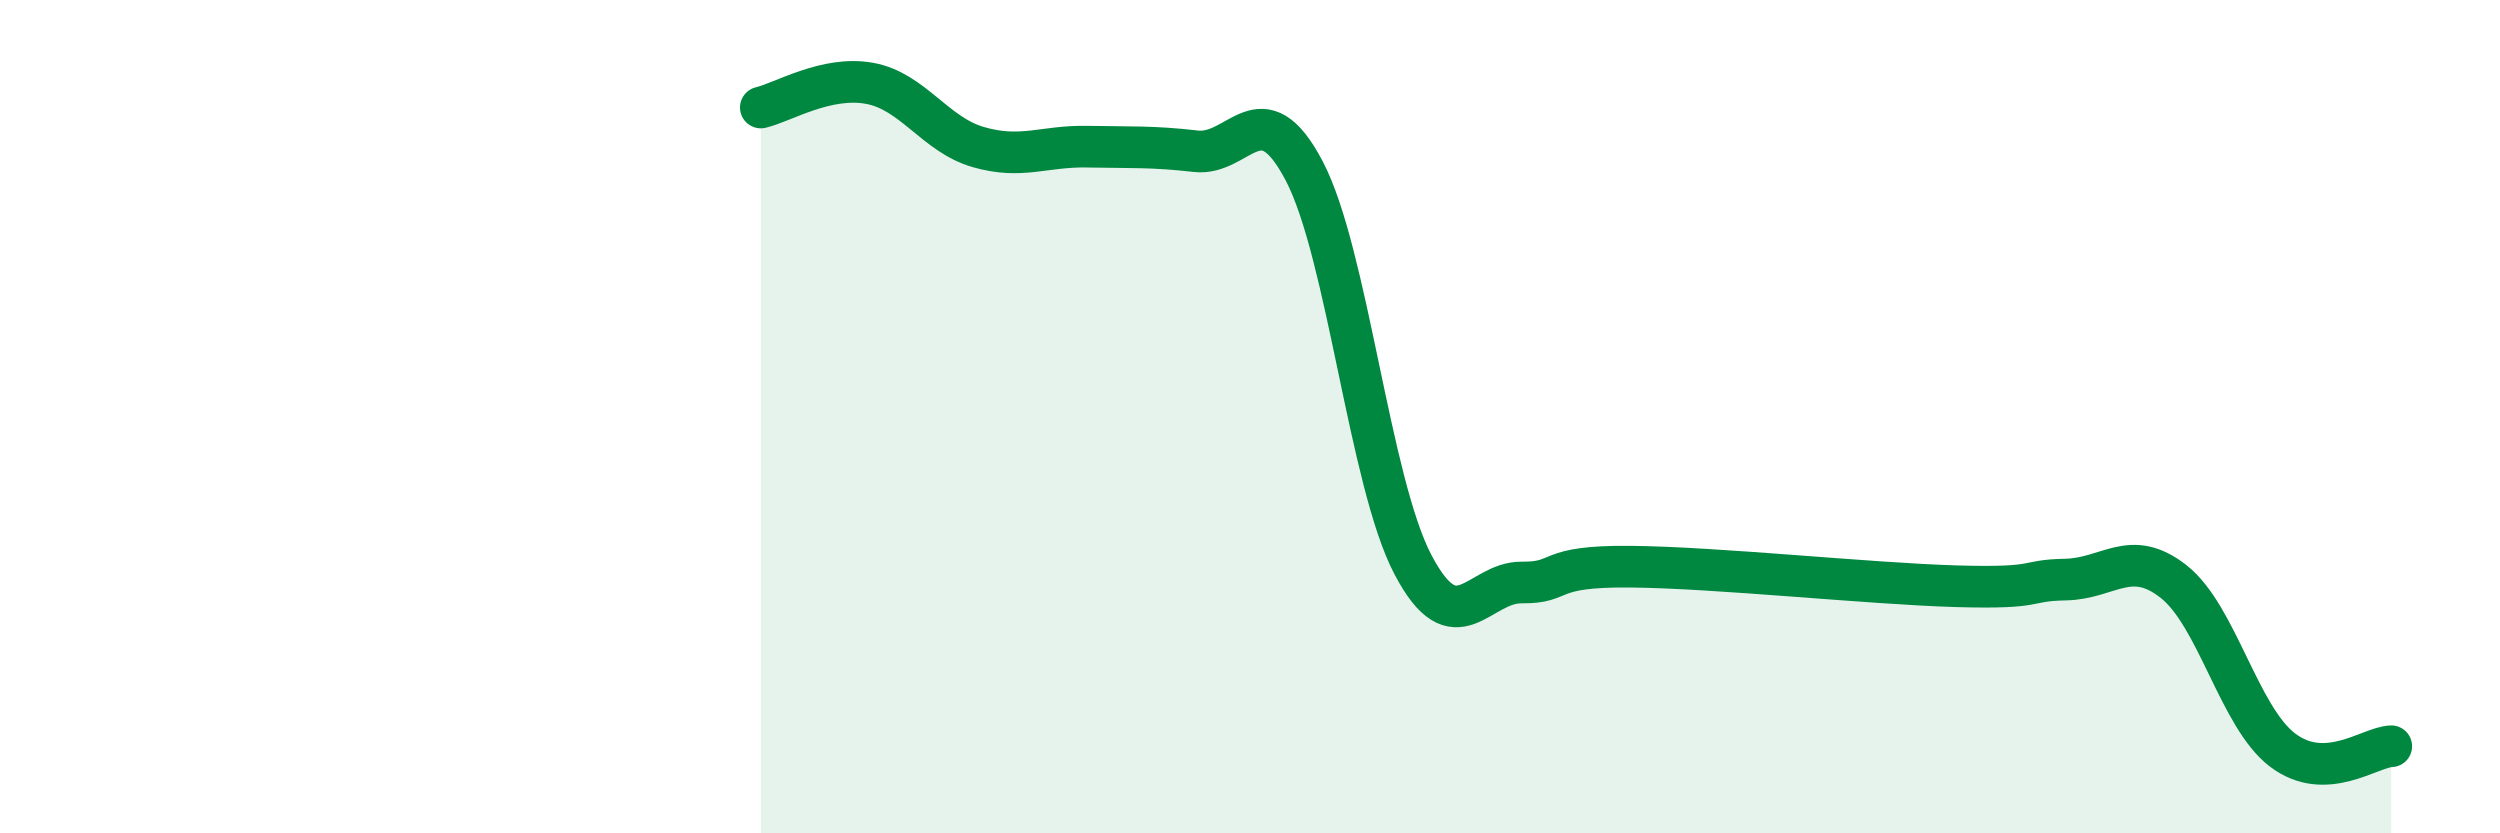
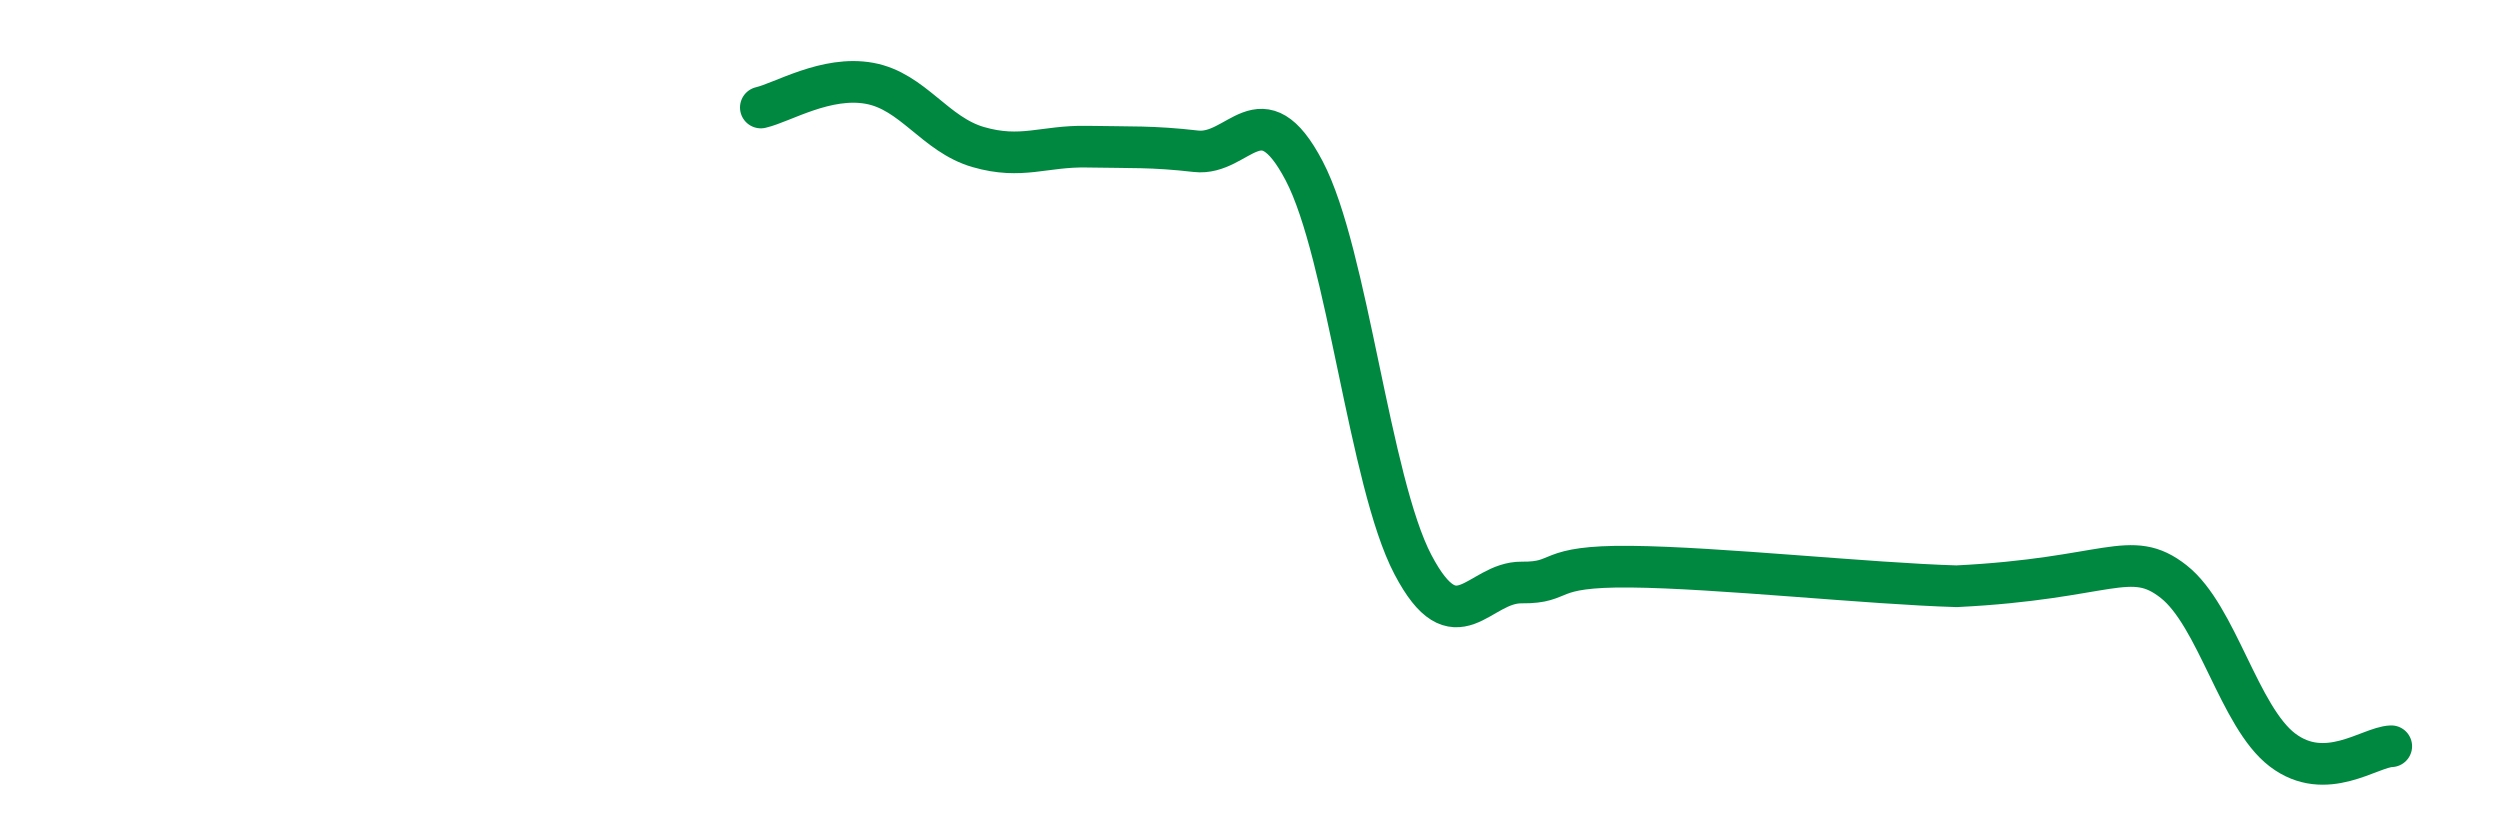
<svg xmlns="http://www.w3.org/2000/svg" width="60" height="20" viewBox="0 0 60 20">
-   <path d="M 18.26,2.58 C 18.78,2.46 19.83,1.81 20.87,2 C 21.91,2.19 22.44,3.23 23.48,3.53 C 24.52,3.83 25.05,3.5 26.09,3.52 C 27.13,3.54 27.66,3.51 28.7,3.63 C 29.74,3.75 30.26,2.12 31.3,4.1 C 32.34,6.08 32.87,11.57 33.91,13.55 C 34.95,15.53 35.48,13.97 36.52,13.98 C 37.56,13.99 37.04,13.58 39.13,13.6 C 41.22,13.62 44.87,14.01 46.96,14.07 C 49.05,14.13 48.53,13.93 49.57,13.91 C 50.61,13.89 51.13,13.14 52.17,13.96 C 53.21,14.78 53.74,17.21 54.78,18 C 55.82,18.79 56.87,17.93 57.39,17.91L57.39 20L18.26 20Z" fill="#008740" opacity="0.1" stroke-linecap="round" stroke-linejoin="round" />
-   <path d="M 18.26,2.58 C 18.78,2.46 19.83,1.81 20.87,2 C 21.91,2.19 22.44,3.23 23.48,3.53 C 24.52,3.83 25.05,3.5 26.09,3.52 C 27.13,3.54 27.66,3.51 28.7,3.63 C 29.74,3.75 30.26,2.12 31.3,4.1 C 32.34,6.08 32.87,11.57 33.91,13.55 C 34.95,15.53 35.48,13.97 36.52,13.98 C 37.56,13.99 37.04,13.58 39.13,13.6 C 41.22,13.62 44.87,14.01 46.96,14.07 C 49.05,14.13 48.53,13.93 49.57,13.91 C 50.61,13.89 51.13,13.14 52.17,13.96 C 53.21,14.78 53.74,17.21 54.78,18 C 55.82,18.79 56.87,17.93 57.39,17.91" stroke="#008740" stroke-width="1" fill="none" stroke-linecap="round" stroke-linejoin="round" />
+   <path d="M 18.26,2.58 C 18.78,2.46 19.83,1.81 20.87,2 C 21.91,2.19 22.44,3.23 23.48,3.53 C 24.52,3.83 25.05,3.5 26.09,3.52 C 27.13,3.54 27.66,3.51 28.7,3.63 C 29.74,3.75 30.26,2.12 31.3,4.1 C 32.34,6.08 32.87,11.57 33.91,13.55 C 34.95,15.53 35.48,13.97 36.52,13.98 C 37.56,13.99 37.04,13.58 39.13,13.6 C 41.22,13.62 44.87,14.01 46.96,14.07 C 50.61,13.89 51.13,13.14 52.17,13.96 C 53.21,14.78 53.74,17.21 54.78,18 C 55.82,18.79 56.87,17.93 57.39,17.91" stroke="#008740" stroke-width="1" fill="none" stroke-linecap="round" stroke-linejoin="round" />
</svg>